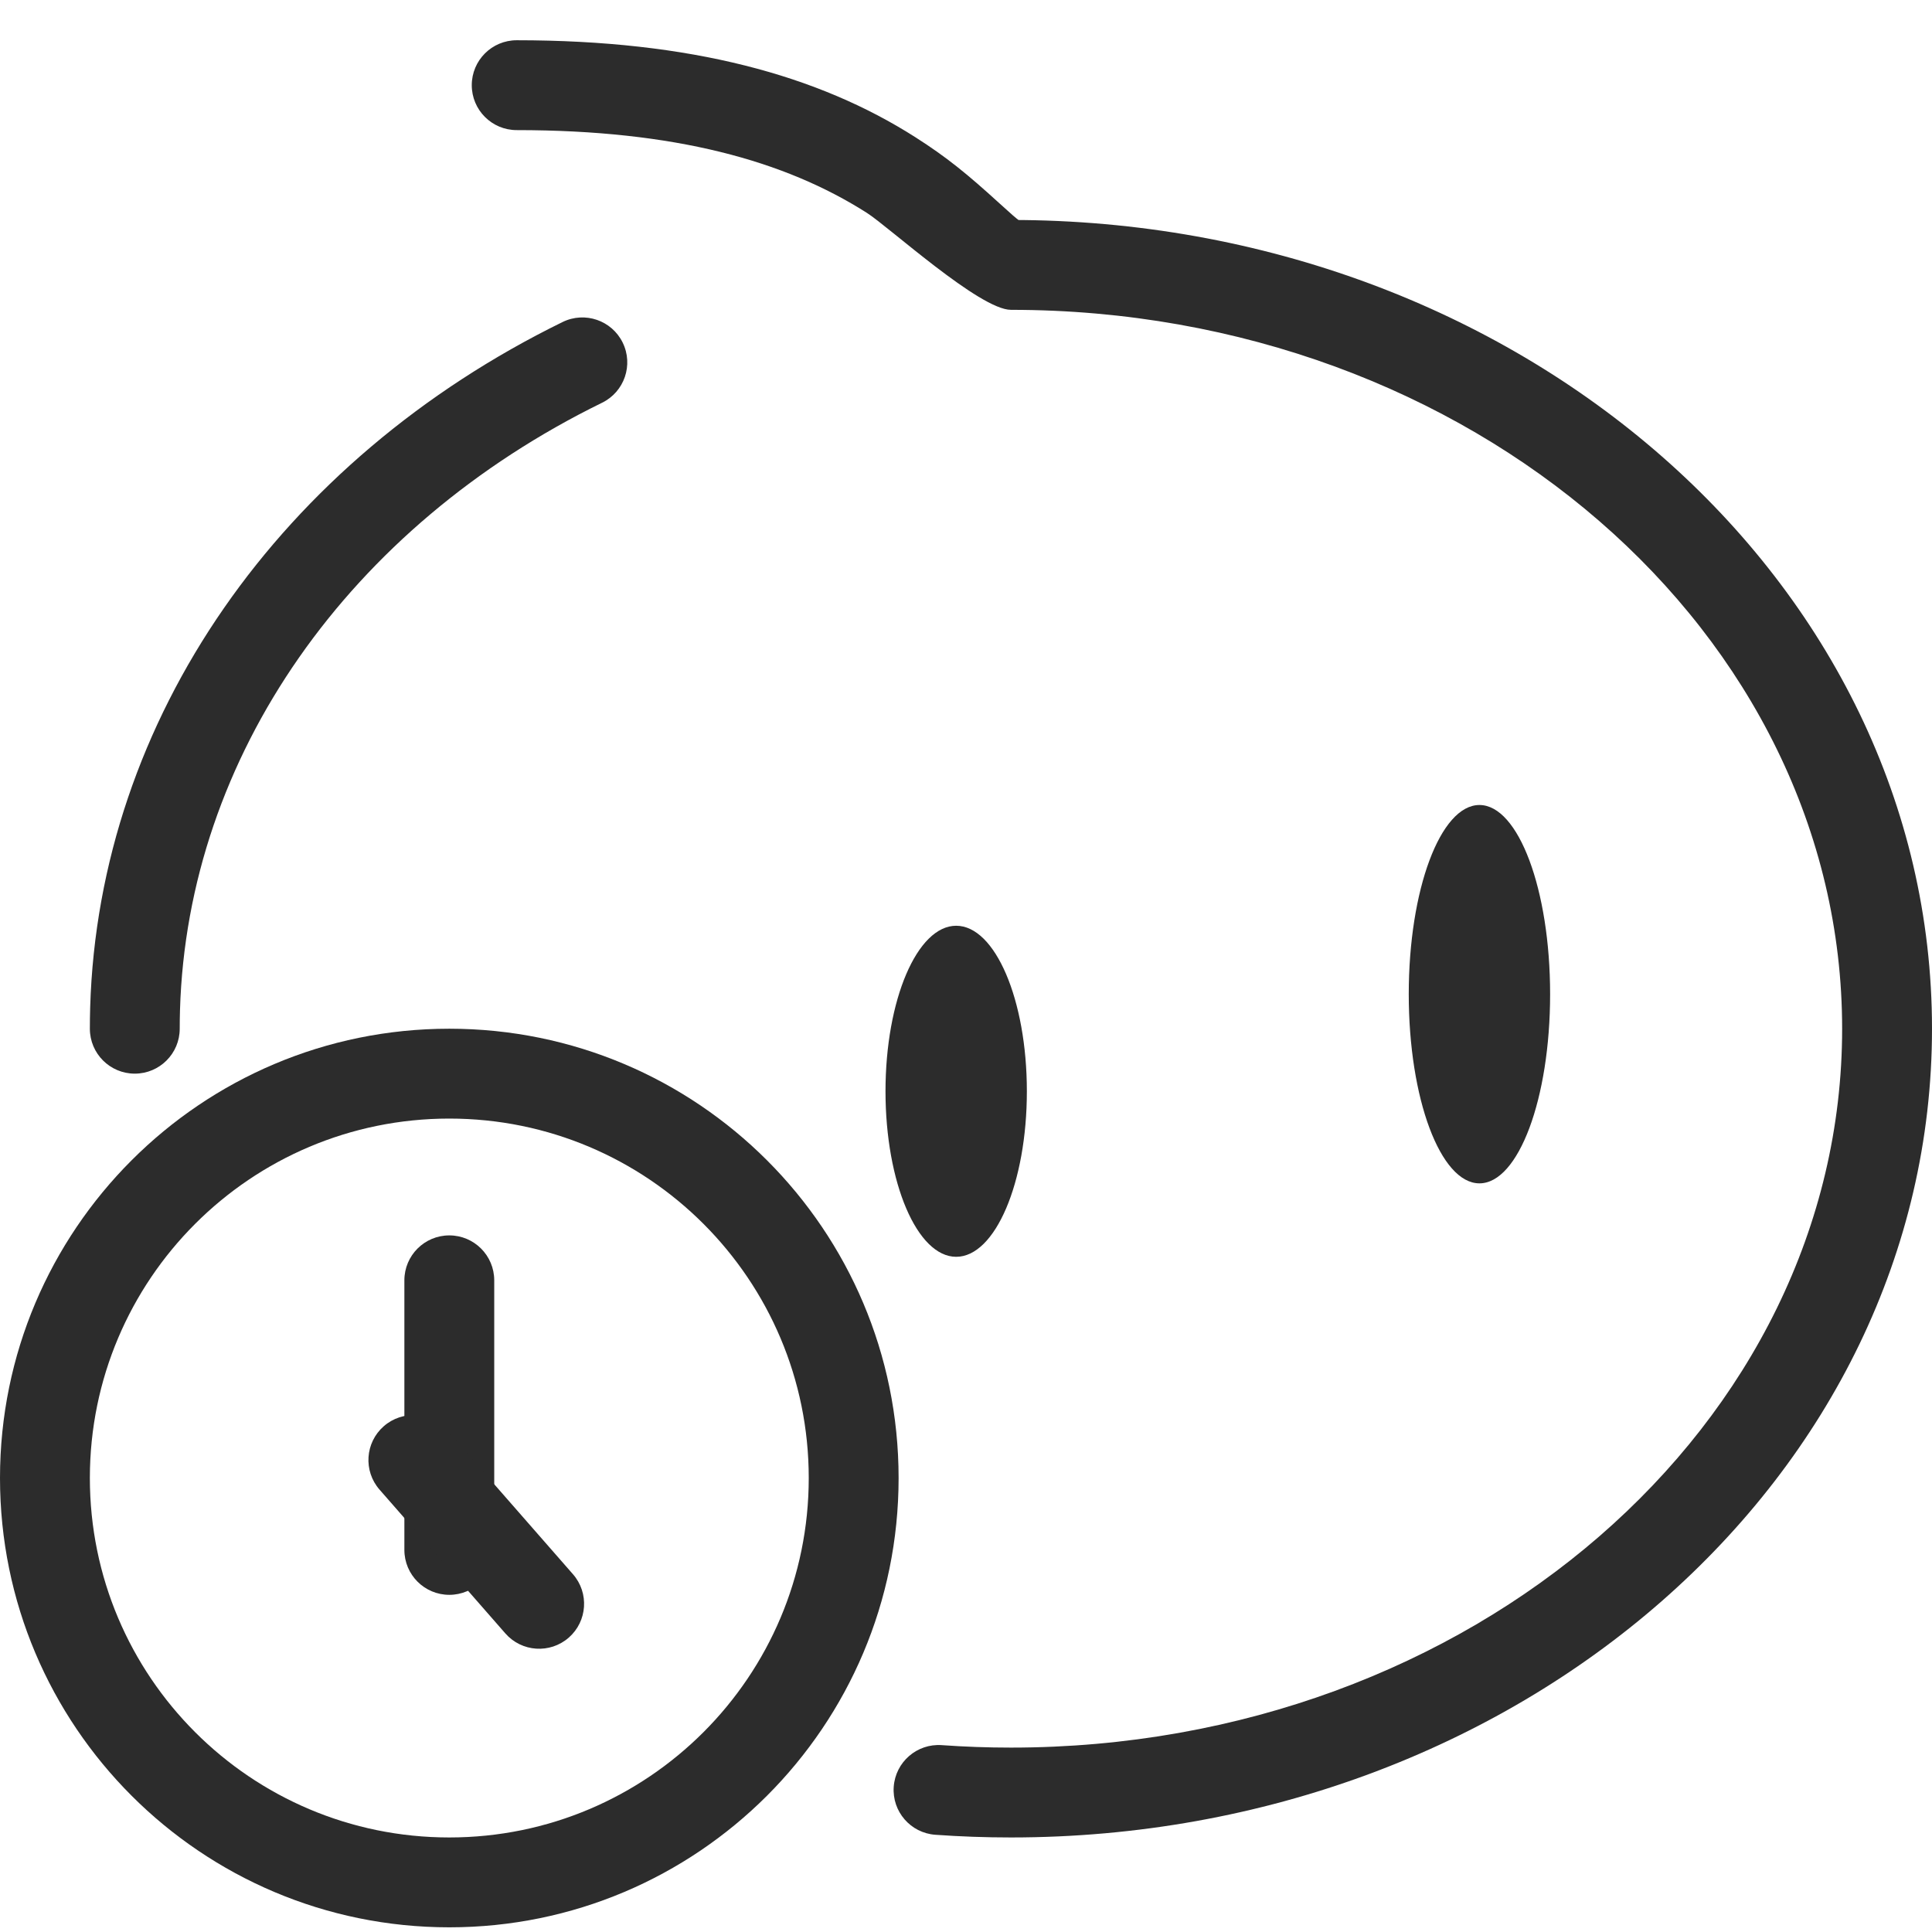
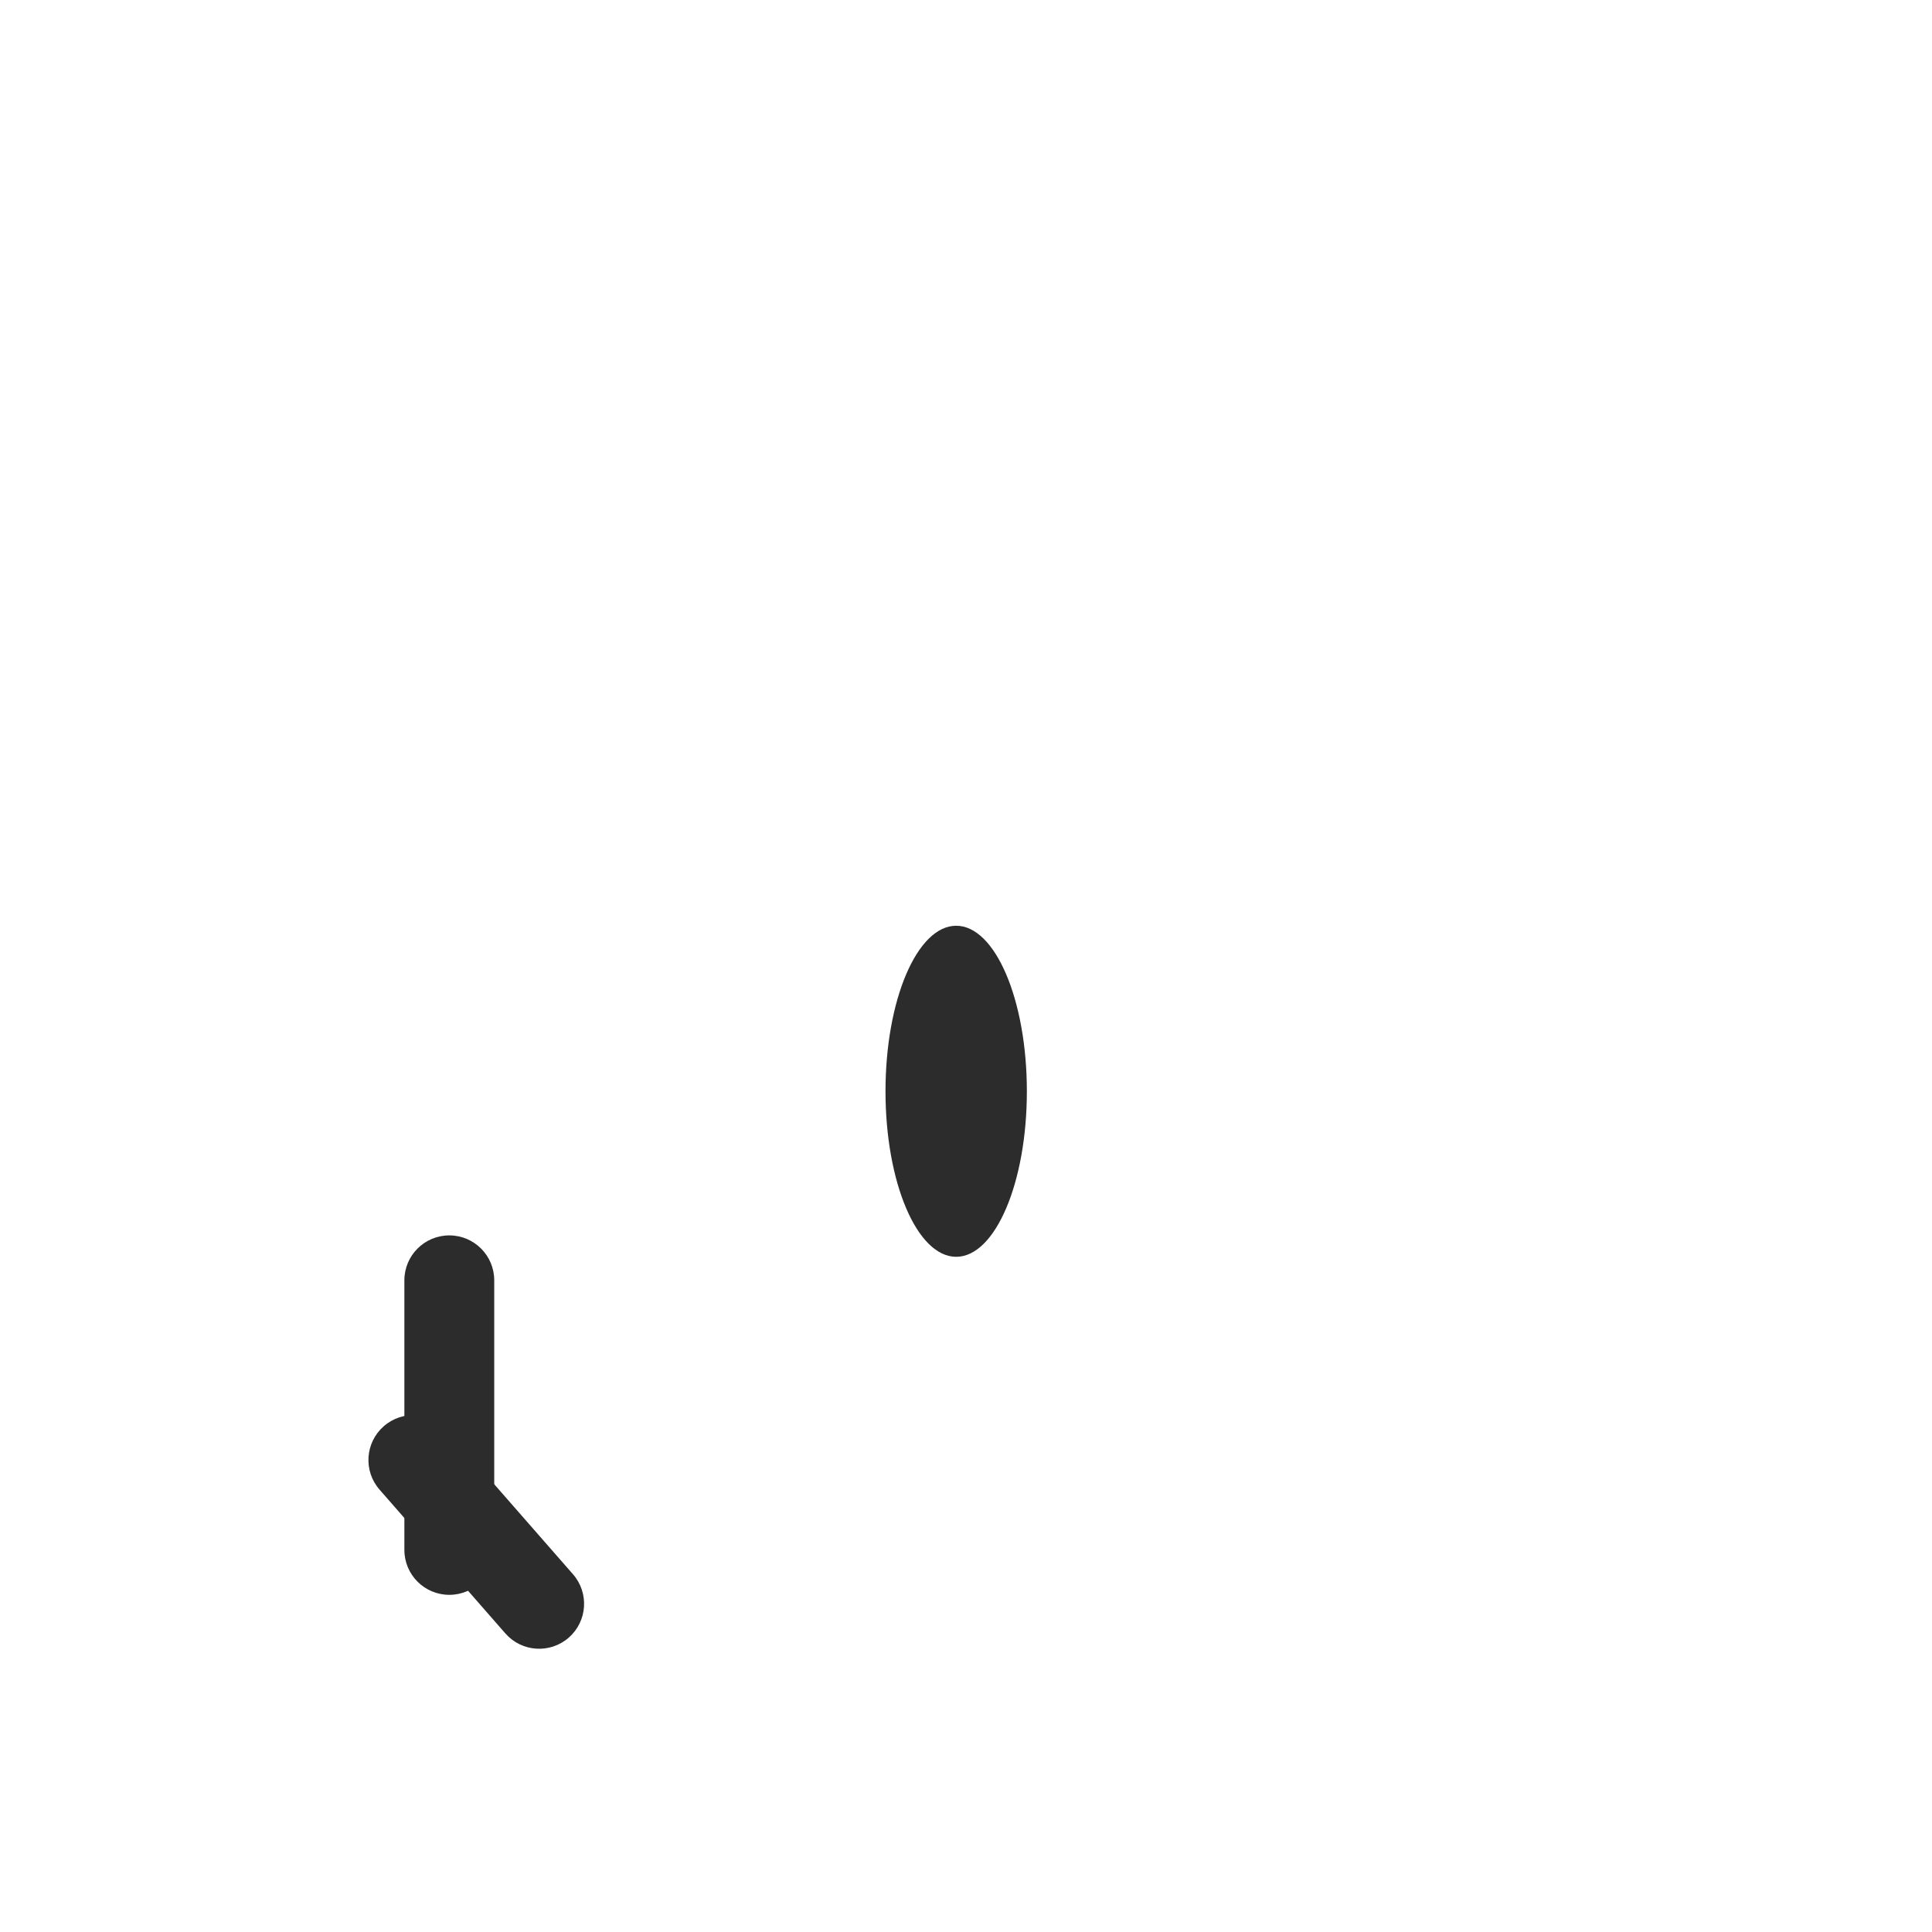
<svg xmlns="http://www.w3.org/2000/svg" t="1735869617266" class="icon" viewBox="0 0 1024 1024" version="1.1" p-id="3199" width="200" height="200">
-   <path d="M784.13 627.2 784.13 627.2C763.44 627.2 746.667 582.309 746.667 526.933 746.667 471.558 763.44 426.667 784.13 426.667 804.821 426.667 821.593 471.558 821.593 526.933 821.593 582.309 804.821 627.2 784.13 627.2L784.13 627.2Z" fill="#2c2c2c" p-id="3200" />
  <path d="M506.797 666.133 506.797 666.133C486.106 666.133 469.333 626.854 469.333 578.4 469.333 529.946 486.106 490.667 506.797 490.667 527.487 490.667 544.26 529.946 544.26 578.4 544.26 626.854 527.487 666.133 506.797 666.133L506.797 666.133Z" fill="#2c2c2c" p-id="3201" />
-   <path d="M298.176 170.68C148.904 243.808 52.325 380.785 47.795 533.9 47.684 537.674 47.628 541.455 47.628 545.24 47.628 558.392 58.29 569.054 71.442 569.054 84.594 569.054 95.256 558.392 95.256 545.24 95.256 541.924 95.305 538.613 95.403 535.308 99.386 400.673 185.093 279.115 319.13 213.451 330.94 207.665 335.824 193.4 330.038 181.589 324.252 169.778 309.987 164.894 298.176 170.68L298.176 170.68ZM495.753 972.469C509.028 973.416 522.389 973.891 535.814 973.891 804.761 973.891 1024 782.76 1024 545.24 1024 307.721 804.761 116.589 535.814 116.589 539.294 116.589 540.531 117.143 540.454 117.087 538.423 115.602 536.102 113.577 529.892 107.918 512.62 92.178 501.813 83.342 485.1 72.692 433.741 39.966 366.375 21.333 273.86 21.333 260.708 21.333 250.047 31.995 250.047 45.147 250.047 58.299 260.708 68.961 273.86 68.961 357.524 68.961 415.995 85.133 459.505 112.858 471.052 120.216 519.336 164.217 535.814 164.217 779.799 164.217 976.372 335.589 976.372 545.24 976.372 754.892 779.799 926.264 535.814 926.264 523.52 926.264 511.288 925.828 499.14 924.962 486.021 924.026 474.628 933.903 473.693 947.022 472.757 960.141 482.634 971.534 495.753 972.469L495.753 972.469Z" fill="#2c2c2c" p-id="3202" />
-   <path d="M238.14 1021.519C369.66 1021.519 476.279 914.901 476.279 783.38 476.279 651.859 369.66 545.24 238.14 545.24 106.619 545.24 0 651.859 0 783.38 0 914.901 106.619 1021.519 238.14 1021.519L238.14 1021.519ZM238.14 973.891C132.923 973.891 47.628 888.597 47.628 783.38 47.628 678.163 132.923 592.868 238.14 592.868 343.356 592.868 428.651 678.163 428.651 783.38 428.651 888.597 343.356 973.891 238.14 973.891L238.14 973.891Z" fill="#2c2c2c" p-id="3203" />
  <path d="M214.326 678.598 214.326 821.482C214.326 834.634 224.987 845.296 238.14 845.296 251.292 845.296 261.953 834.634 261.953 821.482L261.953 678.598C261.953 665.446 251.292 654.784 238.14 654.784 224.987 654.784 214.326 665.446 214.326 678.598L214.326 678.598Z" fill="#2c2c2c" p-id="3204" />
  <path d="M303.689 834.377 237.01 758.173C228.349 748.275 213.305 747.272 203.407 755.932 193.509 764.593 192.506 779.638 201.167 789.536L267.846 865.741C276.506 875.638 291.551 876.641 301.449 867.981 311.347 859.32 312.35 844.275 303.689 834.377L303.689 834.377Z" fill="#2c2c2c" p-id="3205" />
</svg>